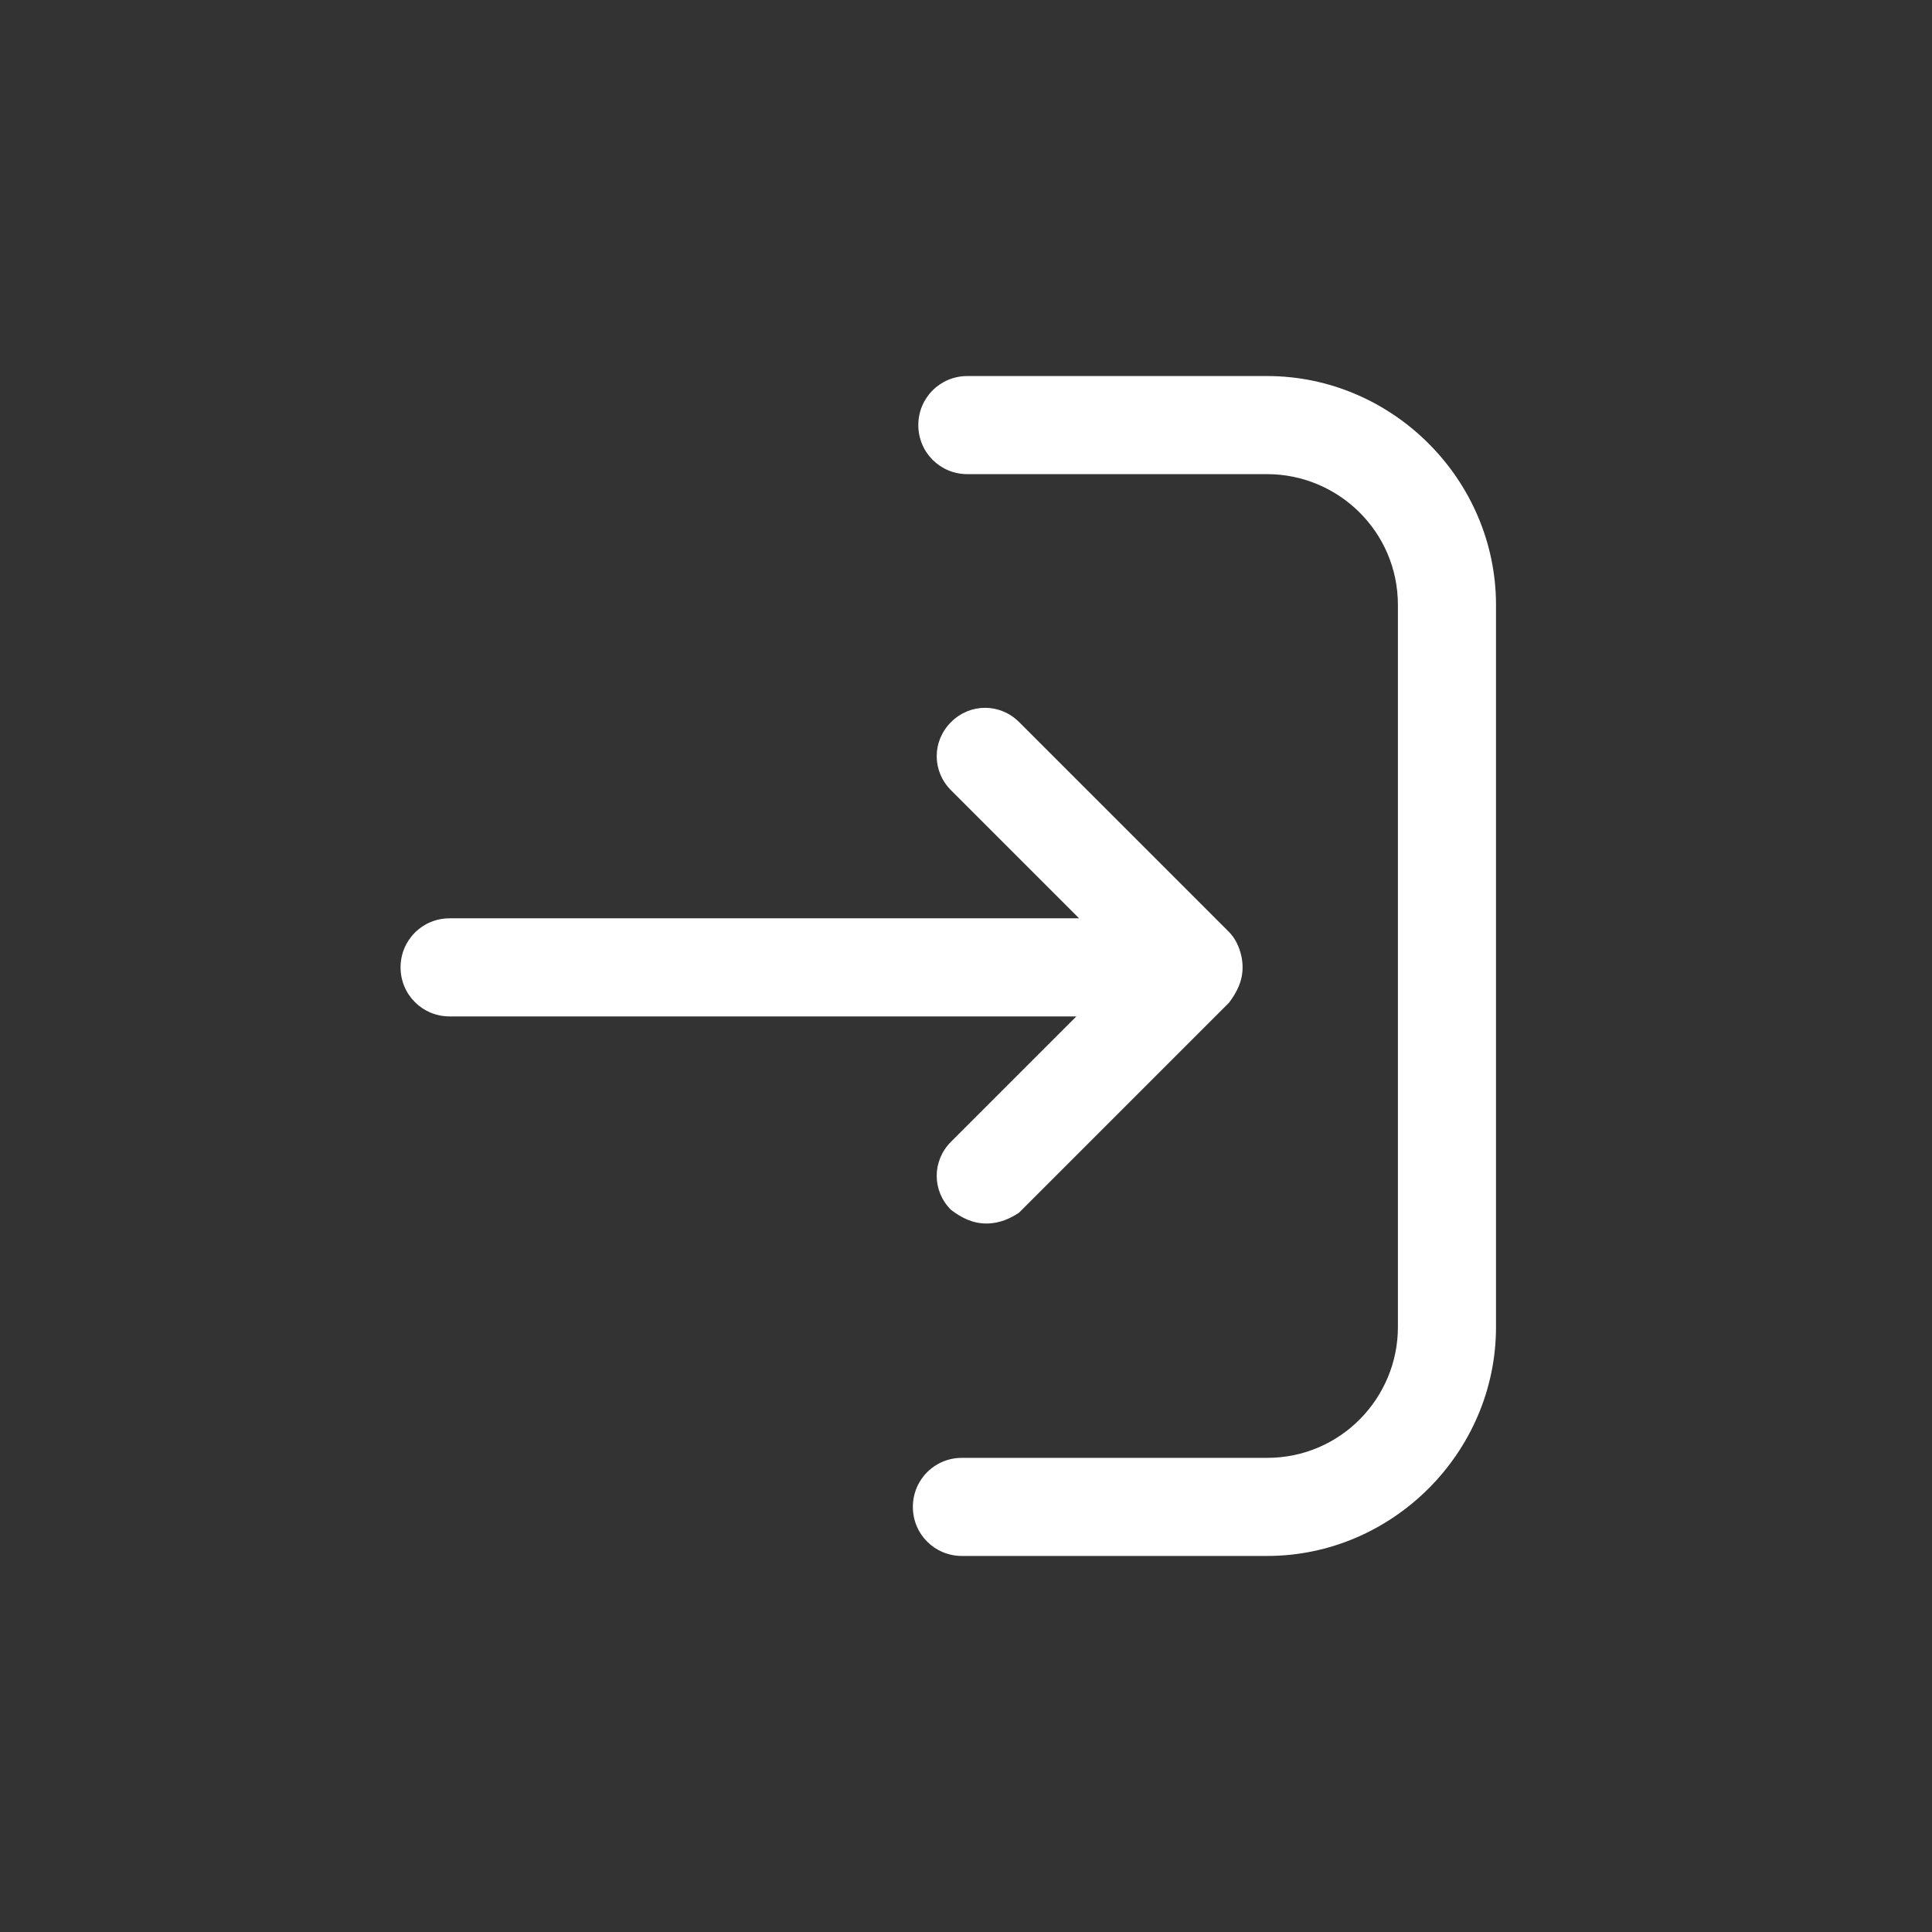
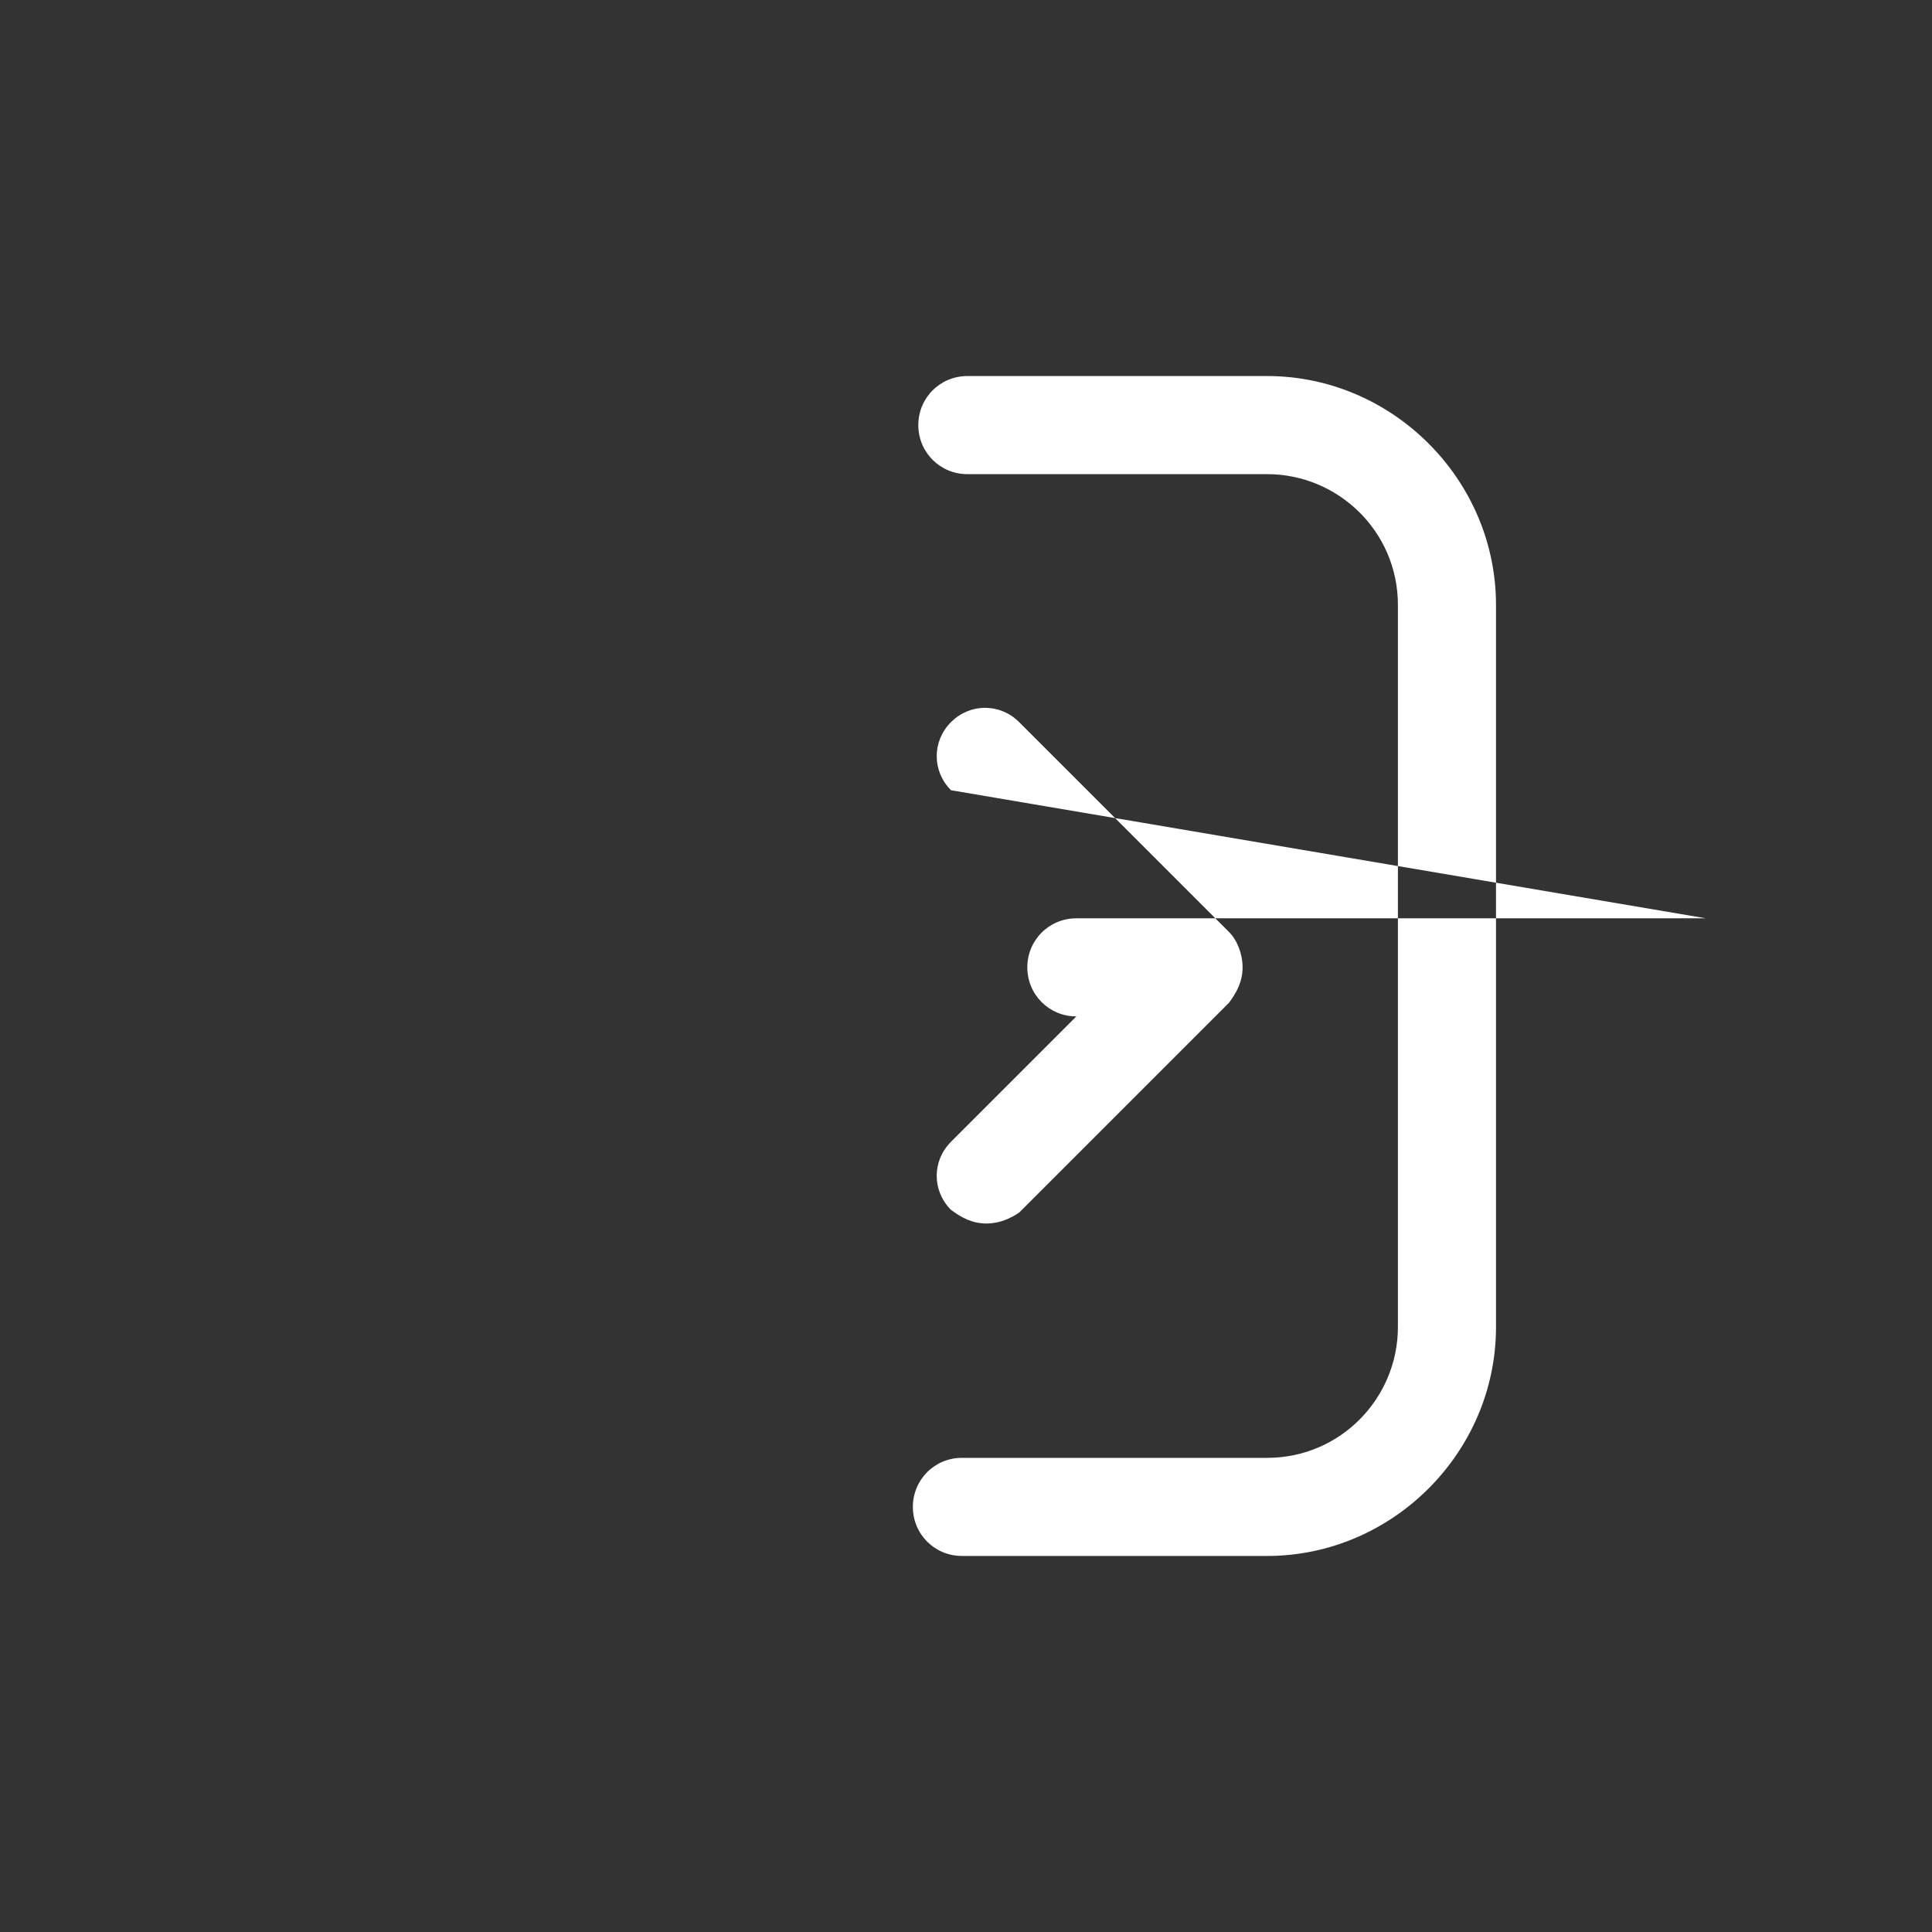
<svg xmlns="http://www.w3.org/2000/svg" viewBox="0 0 70.9 70.9">
  <rect x="0" y="0" width="70.9" height="70.9" fill="#333333" stroke="none" />
  <switch>
    <g>
-       <path d="M35.5 13.8h11c4.6 0 8.4 3.8 8.4 8.4v26.5c0 4.6-3.8 8.4-8.4 8.4H35.3c-1 0-1.8-.8-1.8-1.8s.8-1.8 1.8-1.8h11.2c2.7 0 4.8-2.2 4.8-4.8V22.2c0-2.7-2.2-4.8-4.8-4.8h-11c-1 0-1.8-.8-1.8-1.8s.8-1.8 1.8-1.8zm.7 31.1c-.5 0-.9-.2-1.3-.5-.7-.7-.7-1.8 0-2.5l4.6-4.6h-23c-1 0-1.8-.8-1.8-1.8s.8-1.8 1.8-1.8h23.1L34.9 29c-.7-.7-.7-1.8 0-2.5s1.8-.7 2.5 0l7.7 7.7c.3.3.5.8.5 1.3s-.2.9-.5 1.3l-7.7 7.7c-.3.2-.7.4-1.2.4z" fill="#fff" />
+       <path d="M35.5 13.8h11c4.6 0 8.4 3.8 8.4 8.4v26.5c0 4.6-3.8 8.4-8.4 8.4H35.3c-1 0-1.8-.8-1.8-1.8s.8-1.8 1.8-1.8h11.2c2.7 0 4.8-2.2 4.8-4.8V22.2c0-2.7-2.2-4.8-4.8-4.8h-11c-1 0-1.8-.8-1.8-1.8s.8-1.8 1.8-1.8zm.7 31.1c-.5 0-.9-.2-1.3-.5-.7-.7-.7-1.8 0-2.5l4.6-4.6c-1 0-1.8-.8-1.8-1.8s.8-1.8 1.8-1.8h23.1L34.9 29c-.7-.7-.7-1.8 0-2.5s1.8-.7 2.5 0l7.7 7.7c.3.3.5.8.5 1.3s-.2.9-.5 1.3l-7.7 7.7c-.3.2-.7.4-1.2.4z" fill="#fff" />
    </g>
  </switch>
</svg>